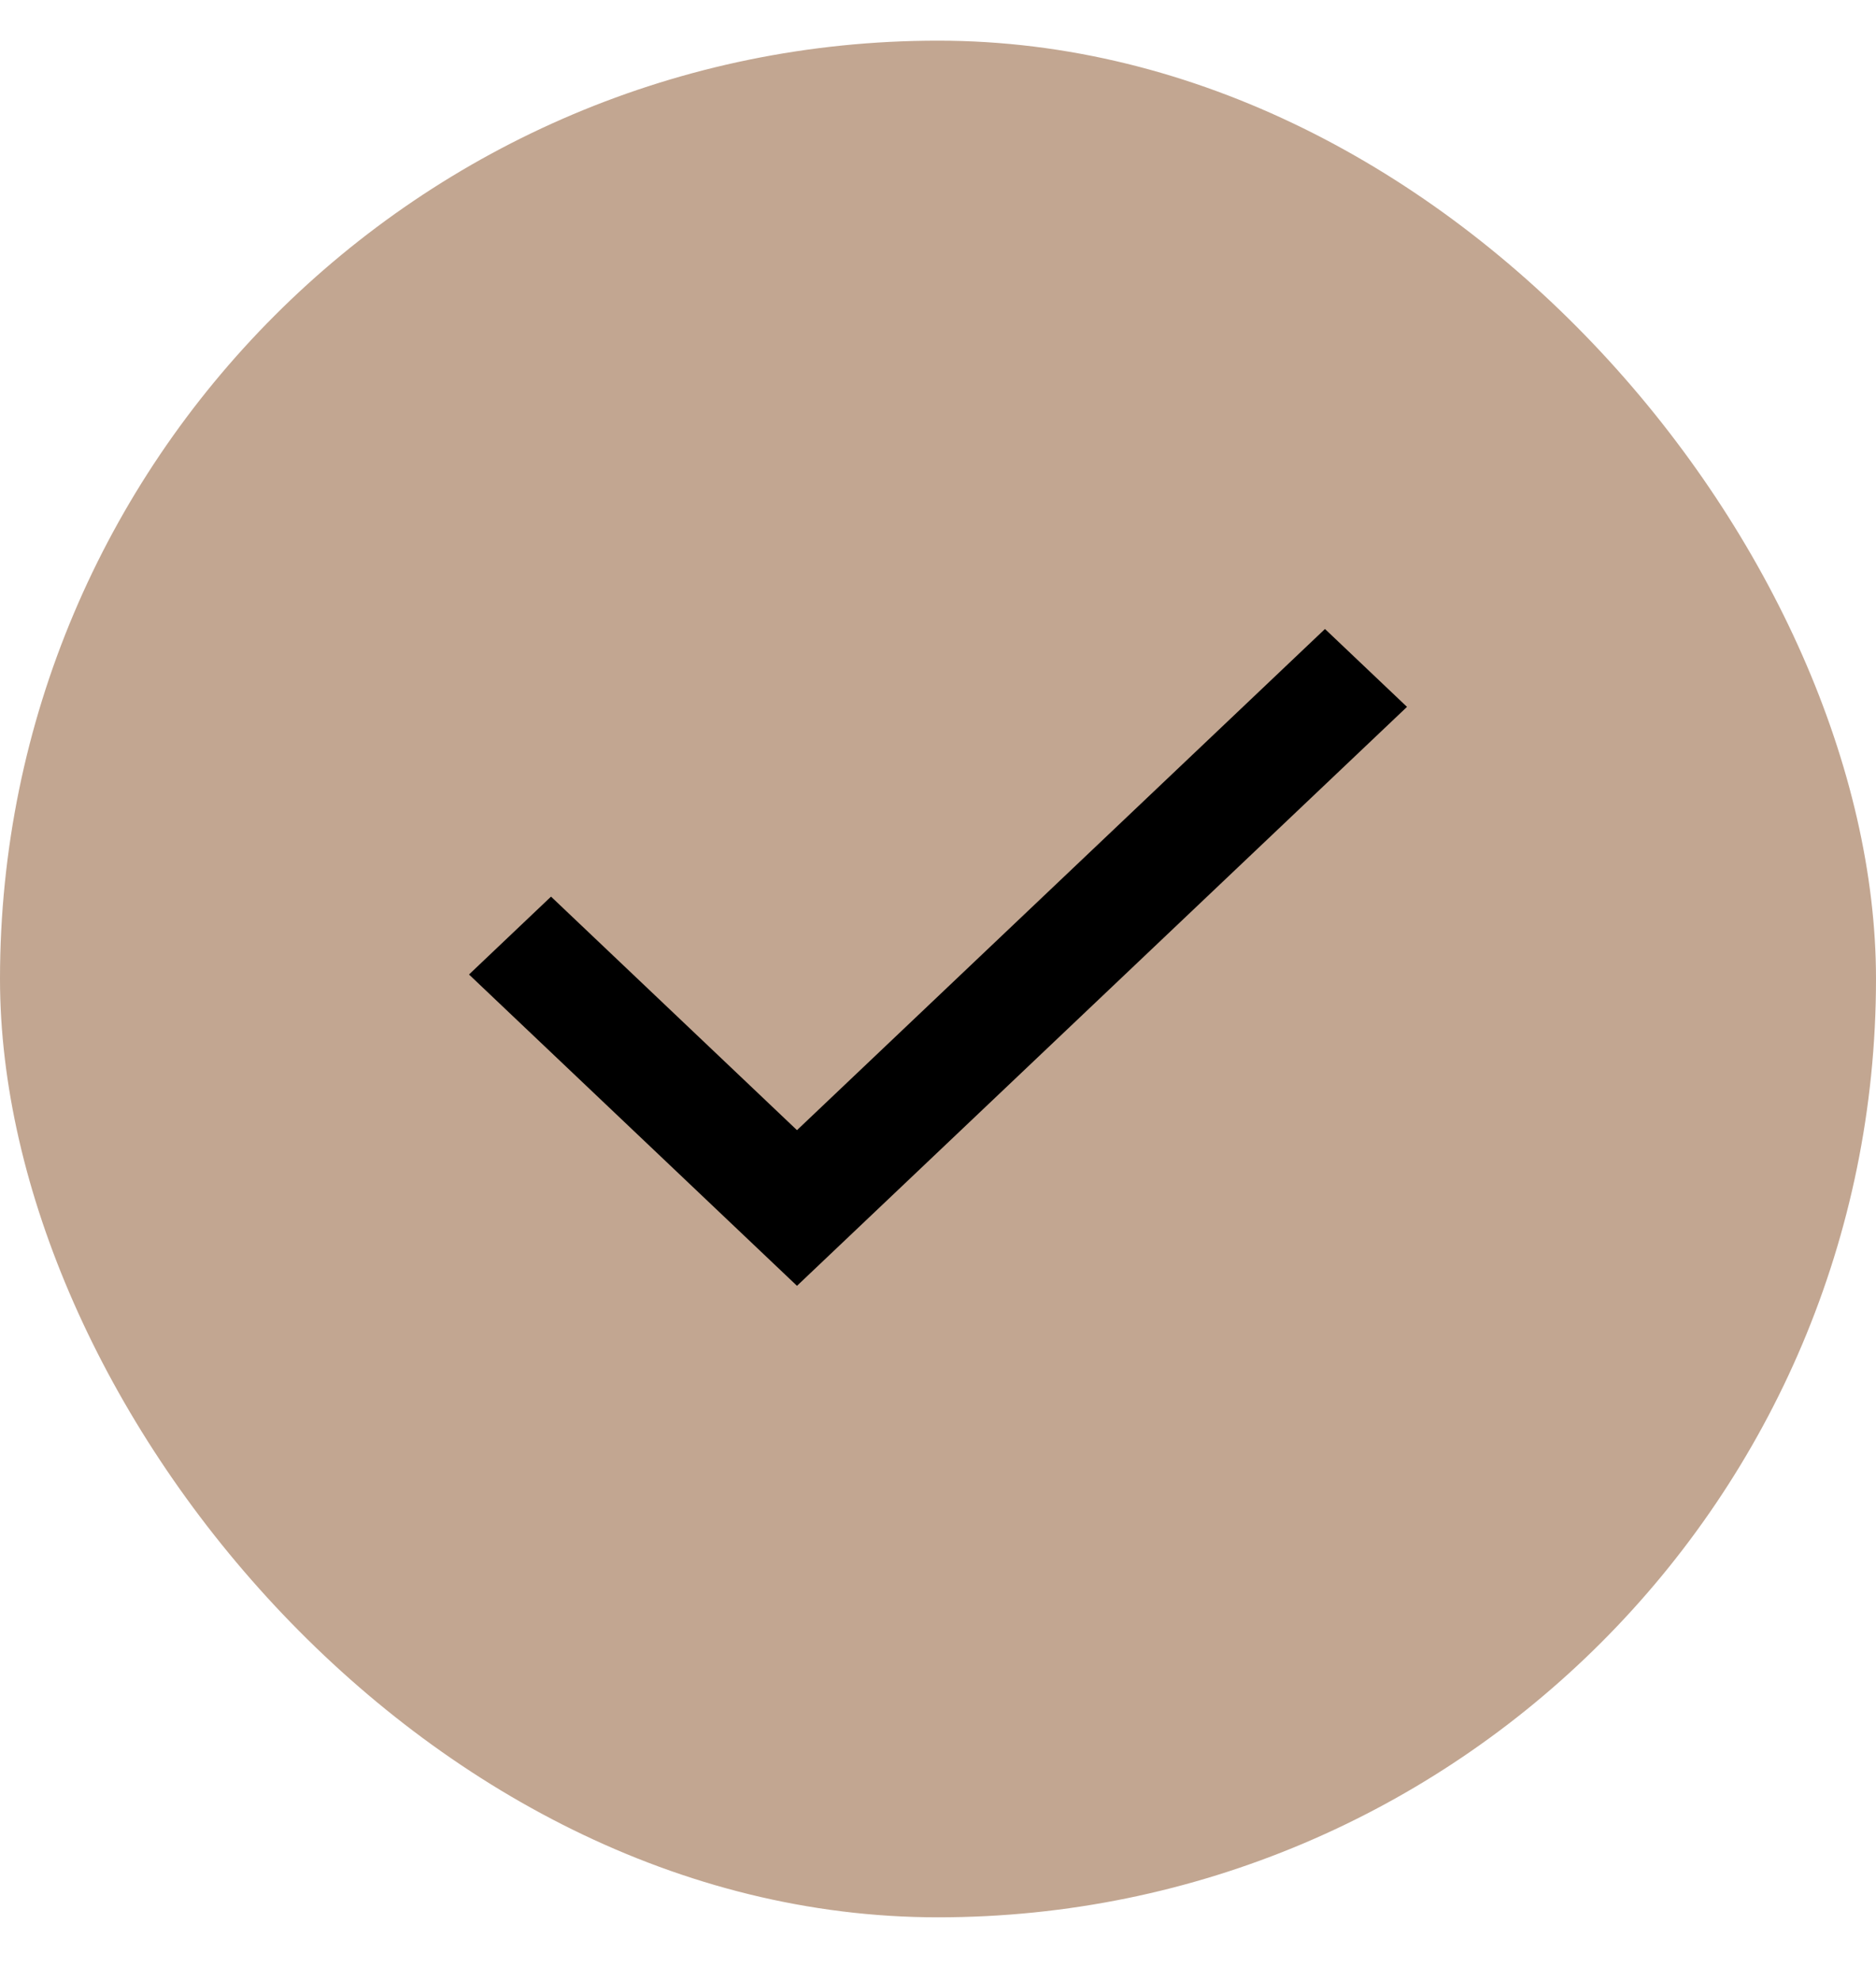
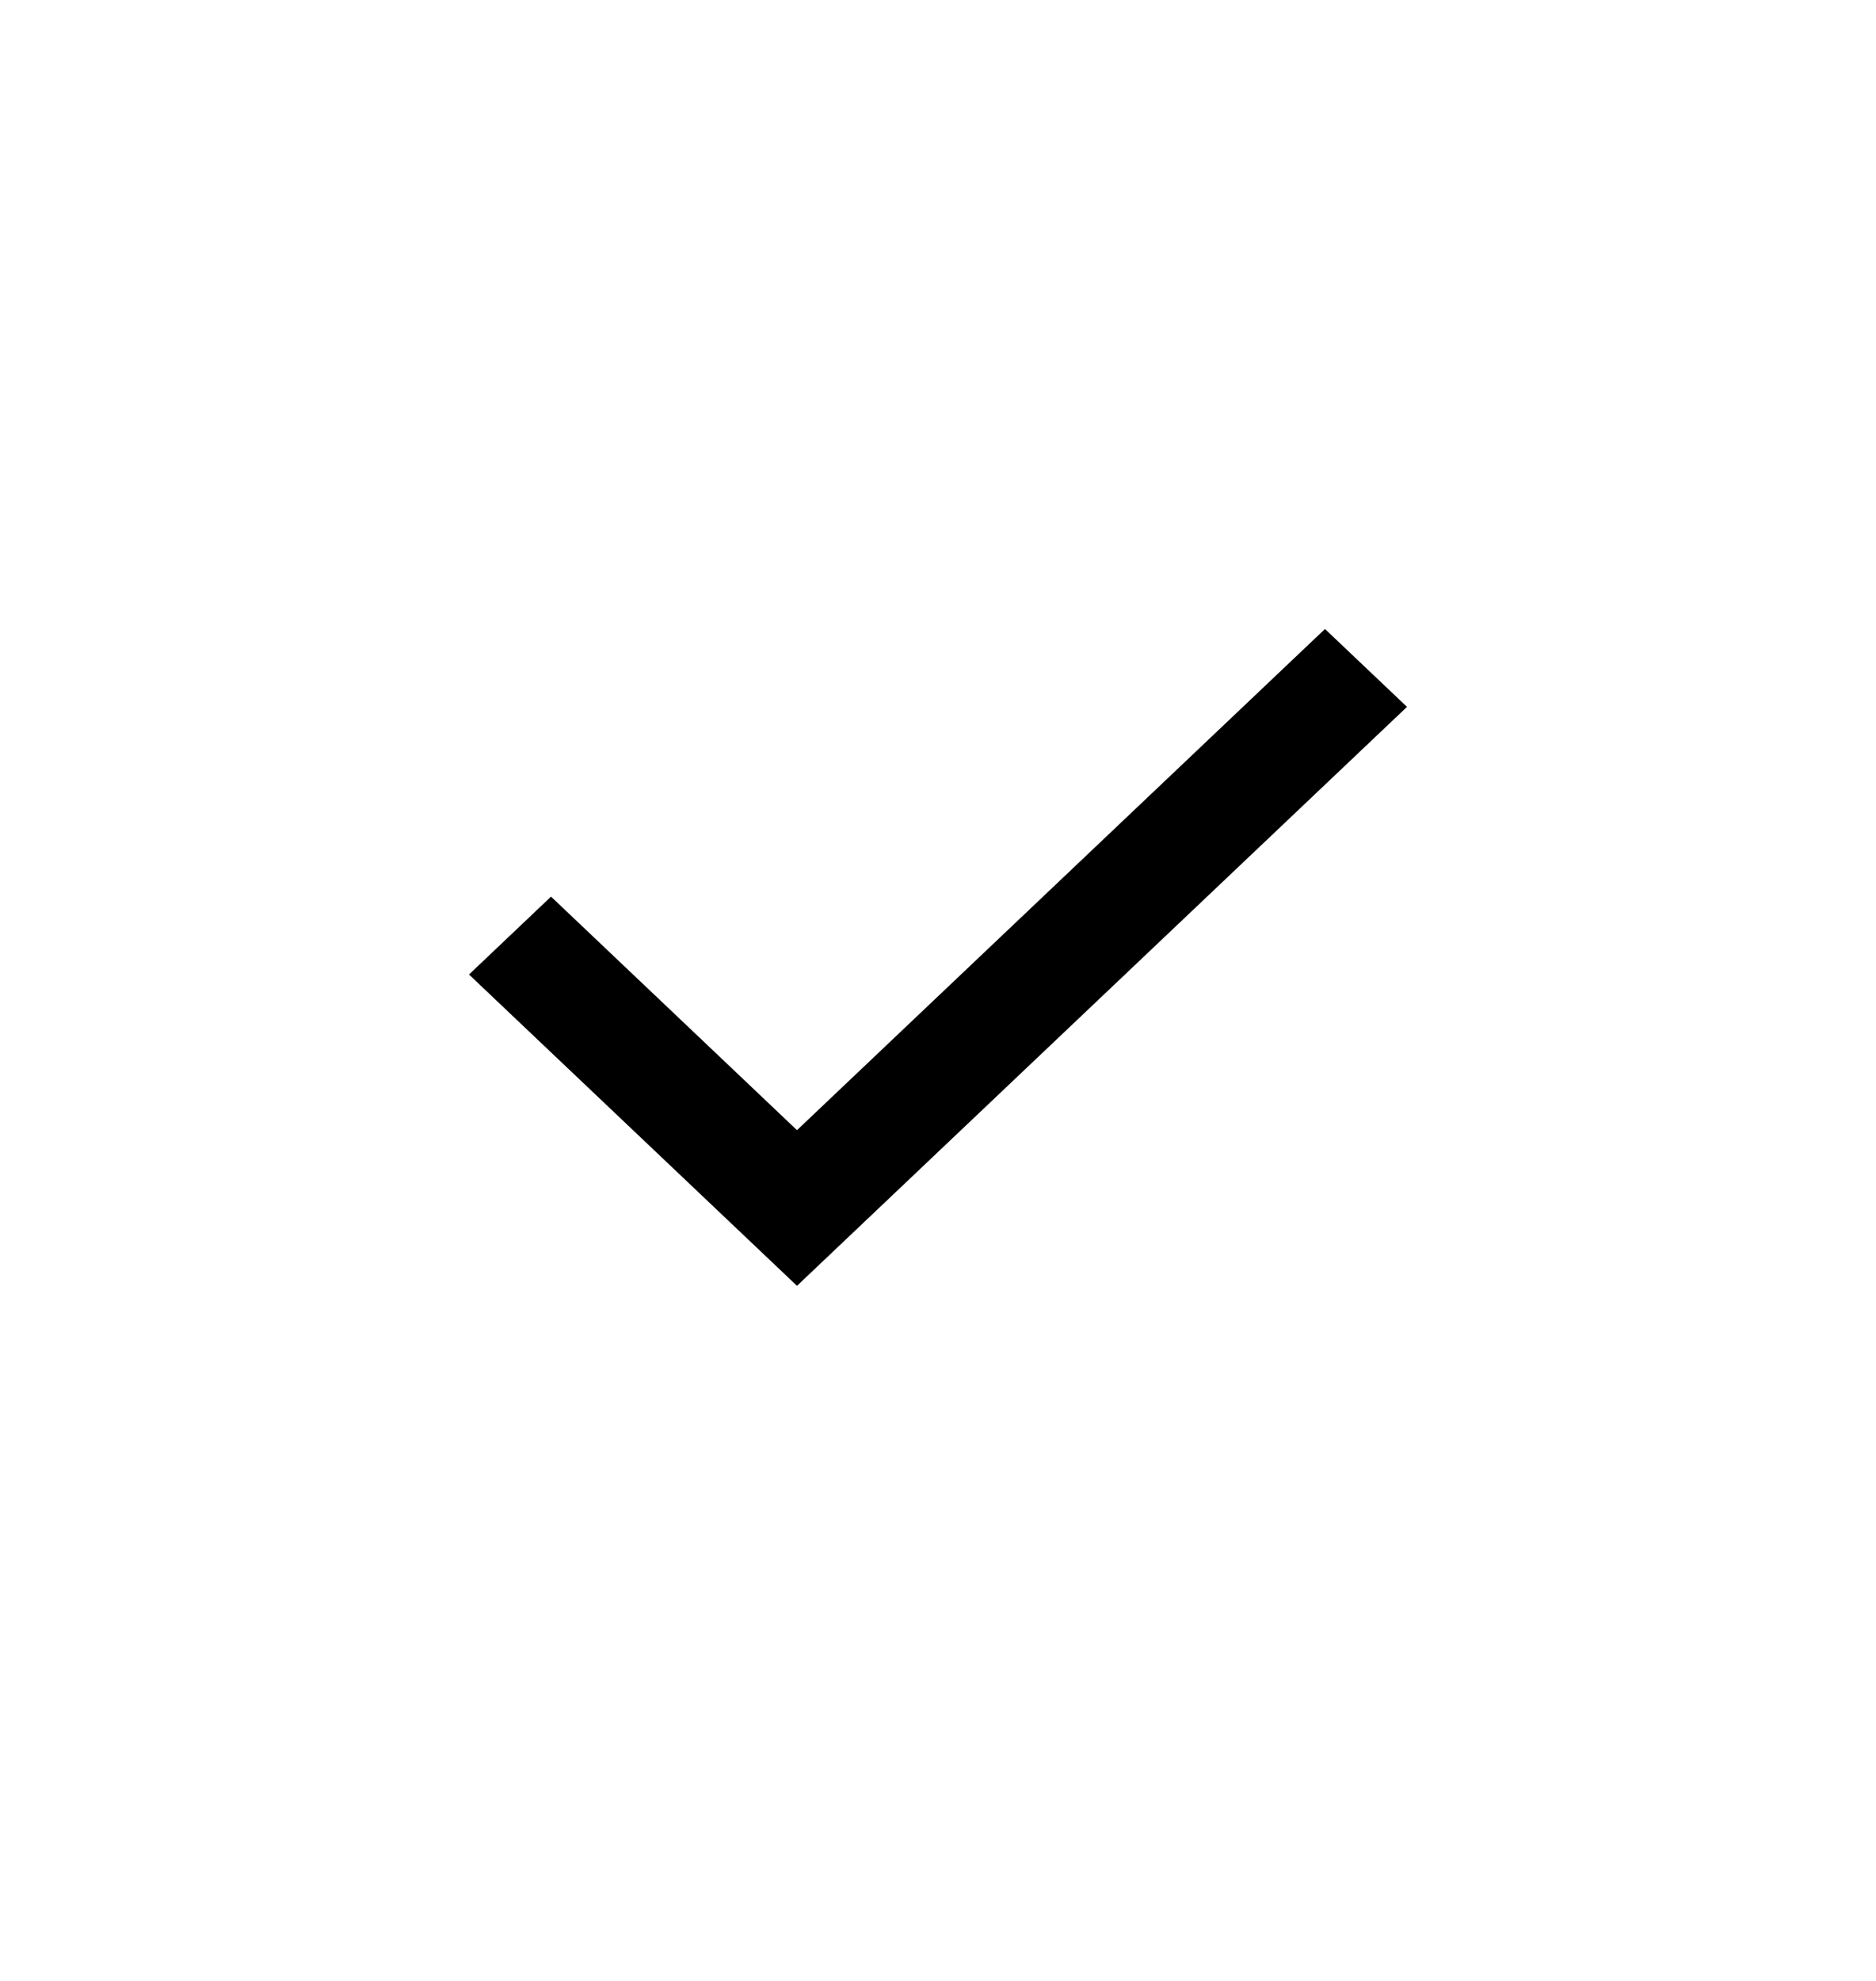
<svg xmlns="http://www.w3.org/2000/svg" fill="none" viewBox="0 0 18 19" height="19" width="18">
-   <rect fill="#C2A691" rx="9" height="18" width="18" y="0.39" />
-   <path fill="black" d="M7.647 12.333L4.5 9.347L5.287 8.6L7.647 10.84L12.713 6.033L13.5 6.78L7.647 12.333Z" />
+   <path fill="black" d="M7.647 12.333L4.5 9.347L5.287 8.6L7.647 10.84L12.713 6.033L13.5 6.78Z" />
</svg>